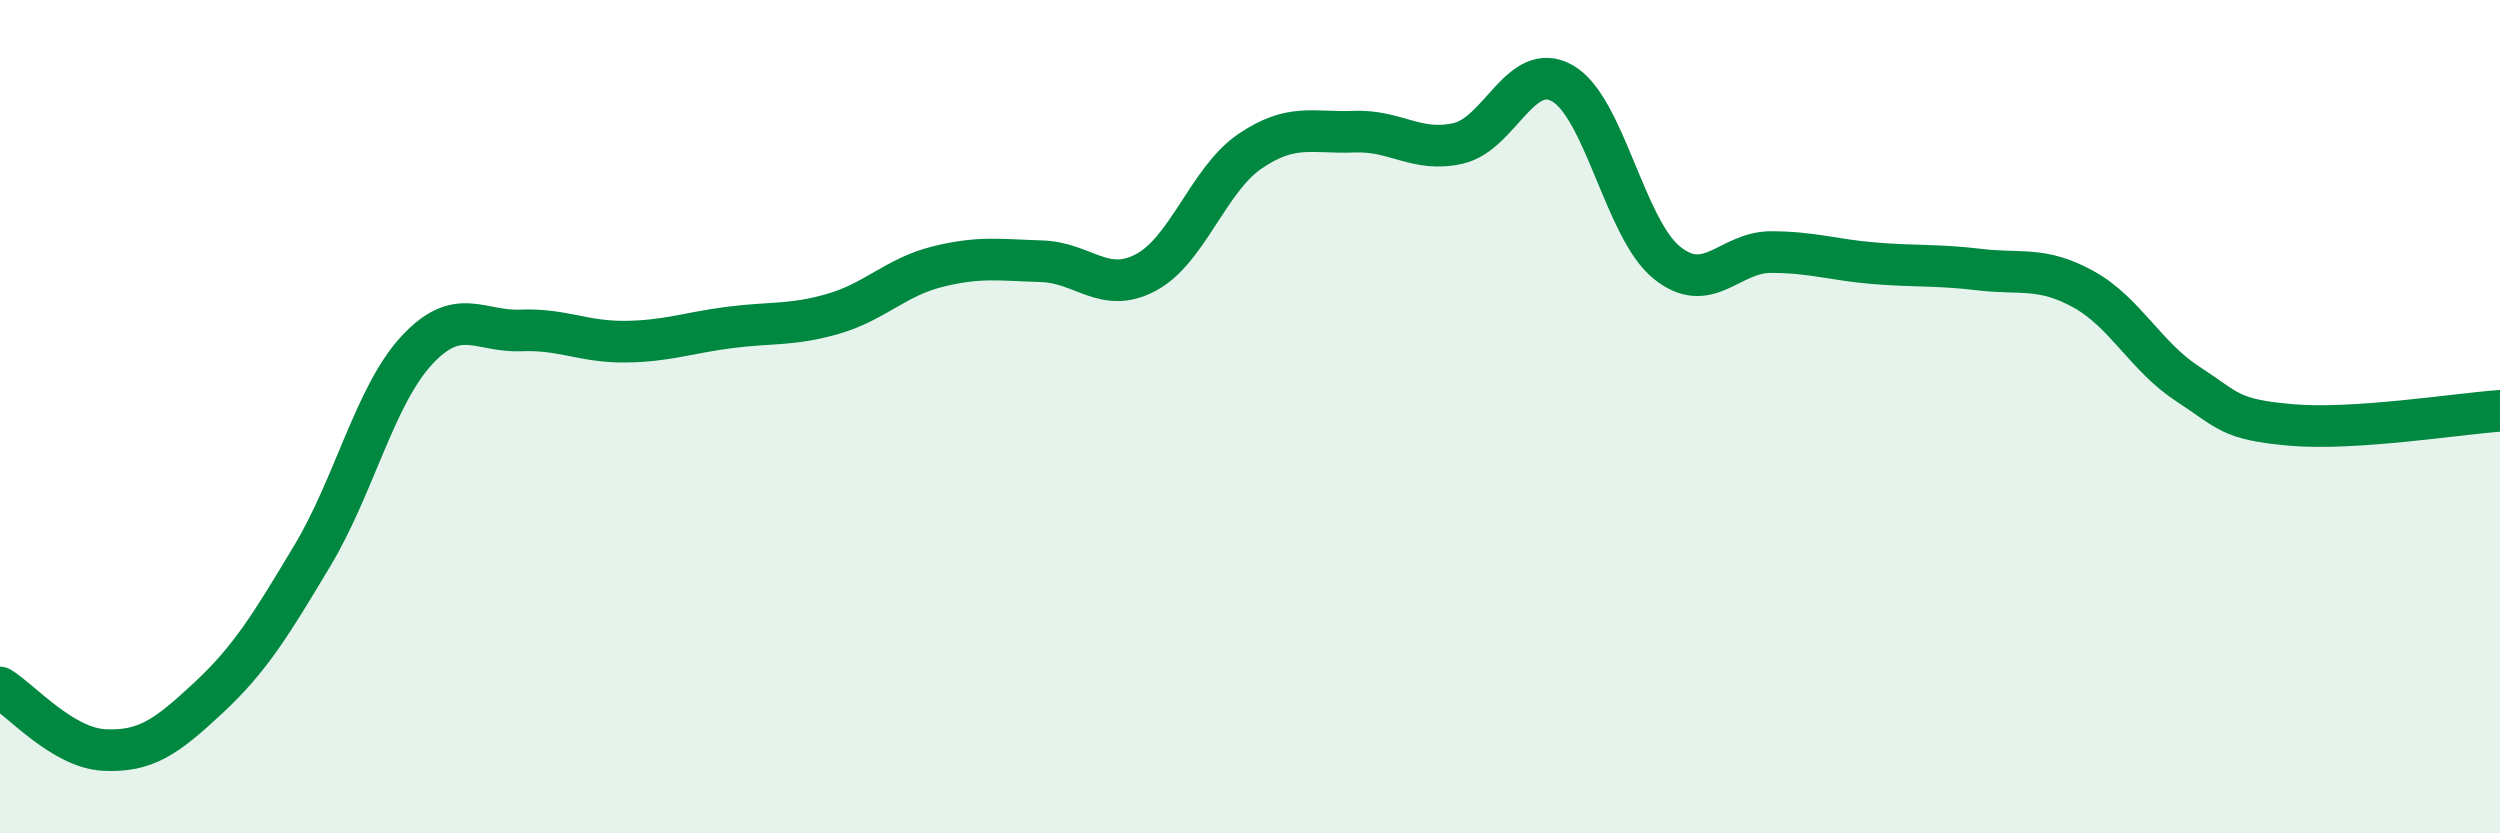
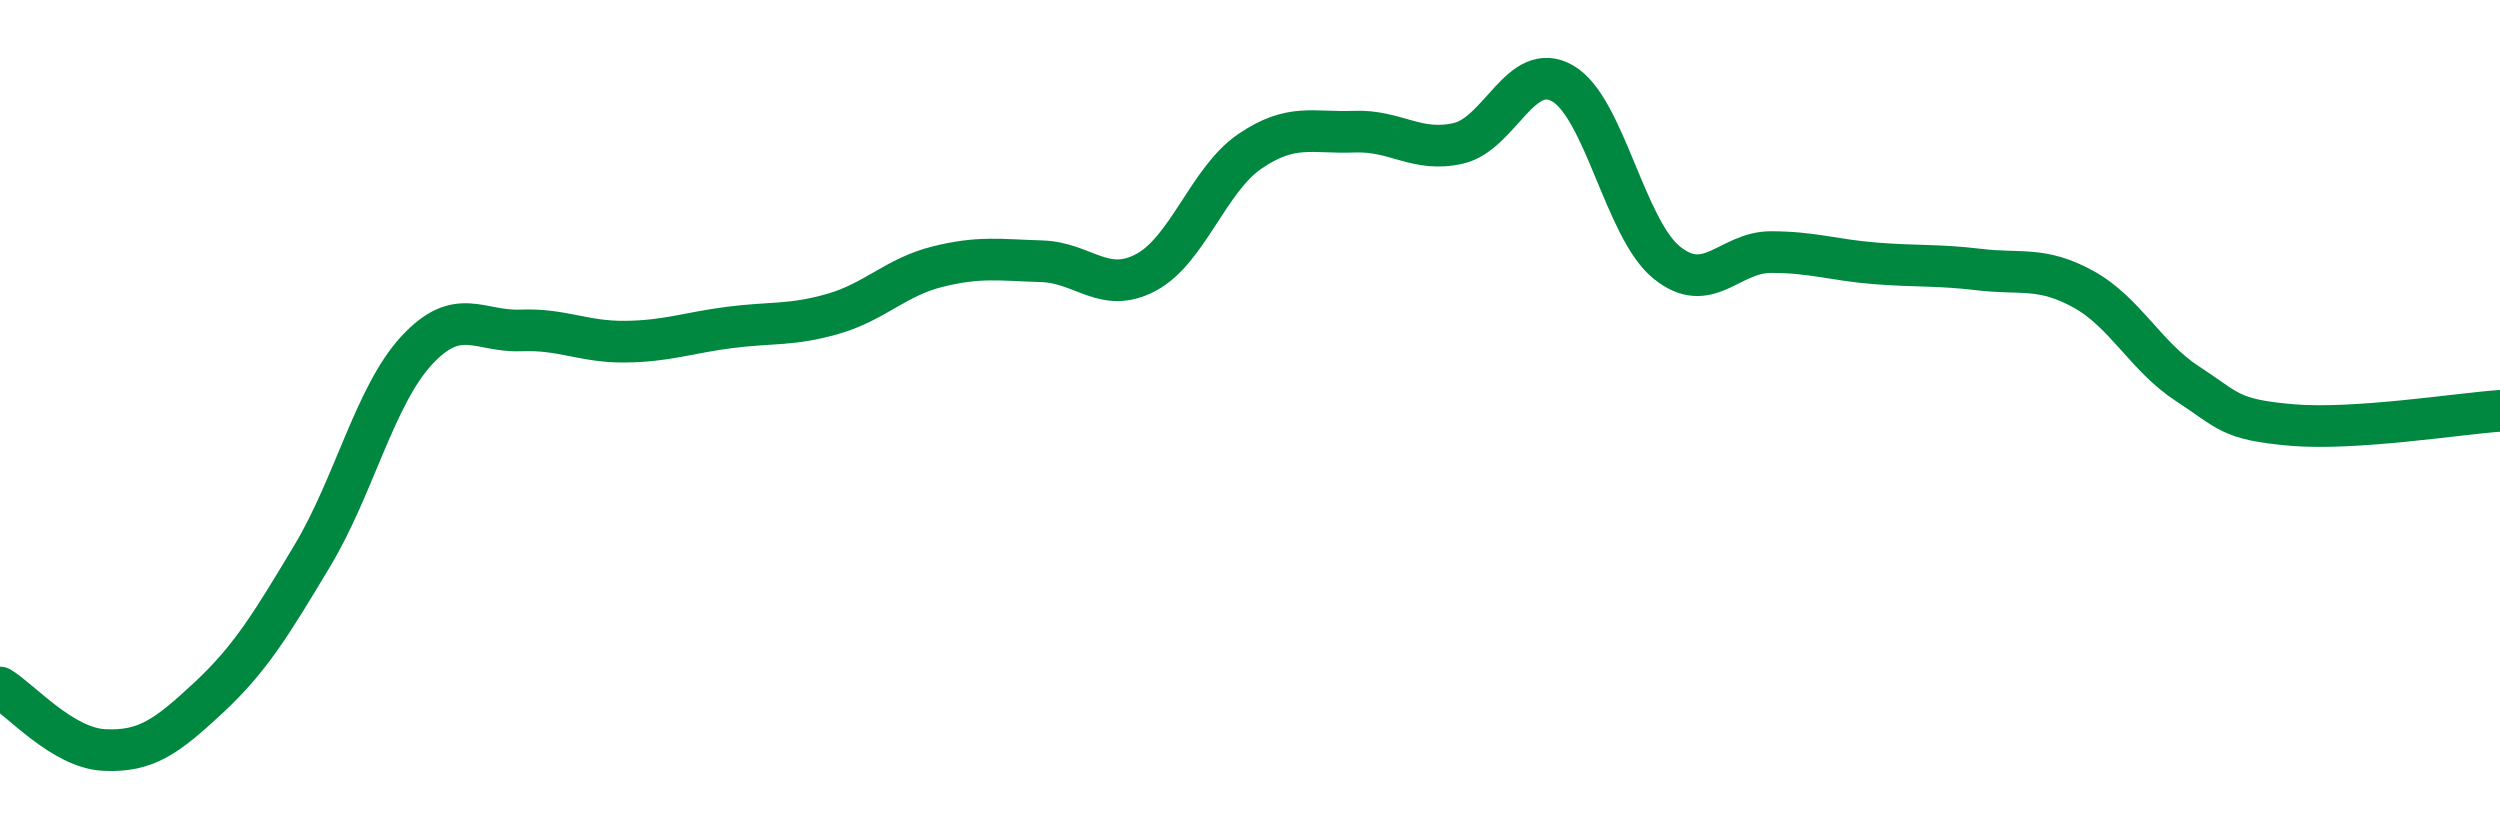
<svg xmlns="http://www.w3.org/2000/svg" width="60" height="20" viewBox="0 0 60 20">
-   <path d="M 0,16.5 C 0.5,16.8 1.5,17.95 2.5,18 C 3.5,18.05 4,17.68 5,16.75 C 6,15.82 6.5,15 7.5,13.33 C 8.5,11.66 9,9.49 10,8.41 C 11,7.33 11.5,7.97 12.5,7.93 C 13.5,7.89 14,8.21 15,8.2 C 16,8.19 16.5,7.99 17.5,7.86 C 18.5,7.73 19,7.82 20,7.53 C 21,7.24 21.5,6.65 22.5,6.4 C 23.5,6.15 24,6.24 25,6.27 C 26,6.3 26.5,7.07 27.5,6.54 C 28.5,6.01 29,4.31 30,3.63 C 31,2.95 31.5,3.2 32.5,3.16 C 33.5,3.12 34,3.67 35,3.44 C 36,3.21 36.5,1.43 37.5,2 C 38.5,2.57 39,5.49 40,6.3 C 41,7.11 41.5,6.05 42.5,6.05 C 43.5,6.05 44,6.24 45,6.32 C 46,6.4 46.5,6.35 47.5,6.47 C 48.5,6.59 49,6.39 50,6.94 C 51,7.49 51.5,8.56 52.5,9.21 C 53.5,9.86 53.5,10.07 55,10.2 C 56.5,10.33 59,9.93 60,9.86L60 20L0 20Z" fill="#008740" opacity="0.1" stroke-linecap="round" stroke-linejoin="round" />
  <path d="M 0,16.5 C 0.5,16.8 1.5,17.95 2.5,18 C 3.5,18.05 4,17.68 5,16.75 C 6,15.82 6.5,15 7.5,13.33 C 8.5,11.66 9,9.49 10,8.41 C 11,7.33 11.5,7.97 12.5,7.93 C 13.5,7.89 14,8.21 15,8.2 C 16,8.19 16.5,7.99 17.5,7.86 C 18.5,7.73 19,7.82 20,7.53 C 21,7.24 21.5,6.65 22.5,6.4 C 23.5,6.15 24,6.24 25,6.27 C 26,6.3 26.5,7.07 27.5,6.54 C 28.5,6.01 29,4.31 30,3.63 C 31,2.95 31.5,3.2 32.5,3.16 C 33.5,3.12 34,3.67 35,3.44 C 36,3.21 36.5,1.43 37.5,2 C 38.5,2.57 39,5.49 40,6.3 C 41,7.11 41.5,6.05 42.5,6.05 C 43.5,6.05 44,6.24 45,6.32 C 46,6.4 46.5,6.35 47.5,6.47 C 48.5,6.59 49,6.39 50,6.94 C 51,7.49 51.5,8.56 52.5,9.21 C 53.5,9.86 53.5,10.07 55,10.2 C 56.5,10.33 59,9.93 60,9.86" stroke="#008740" stroke-width="1" fill="none" stroke-linecap="round" stroke-linejoin="round" />
</svg>